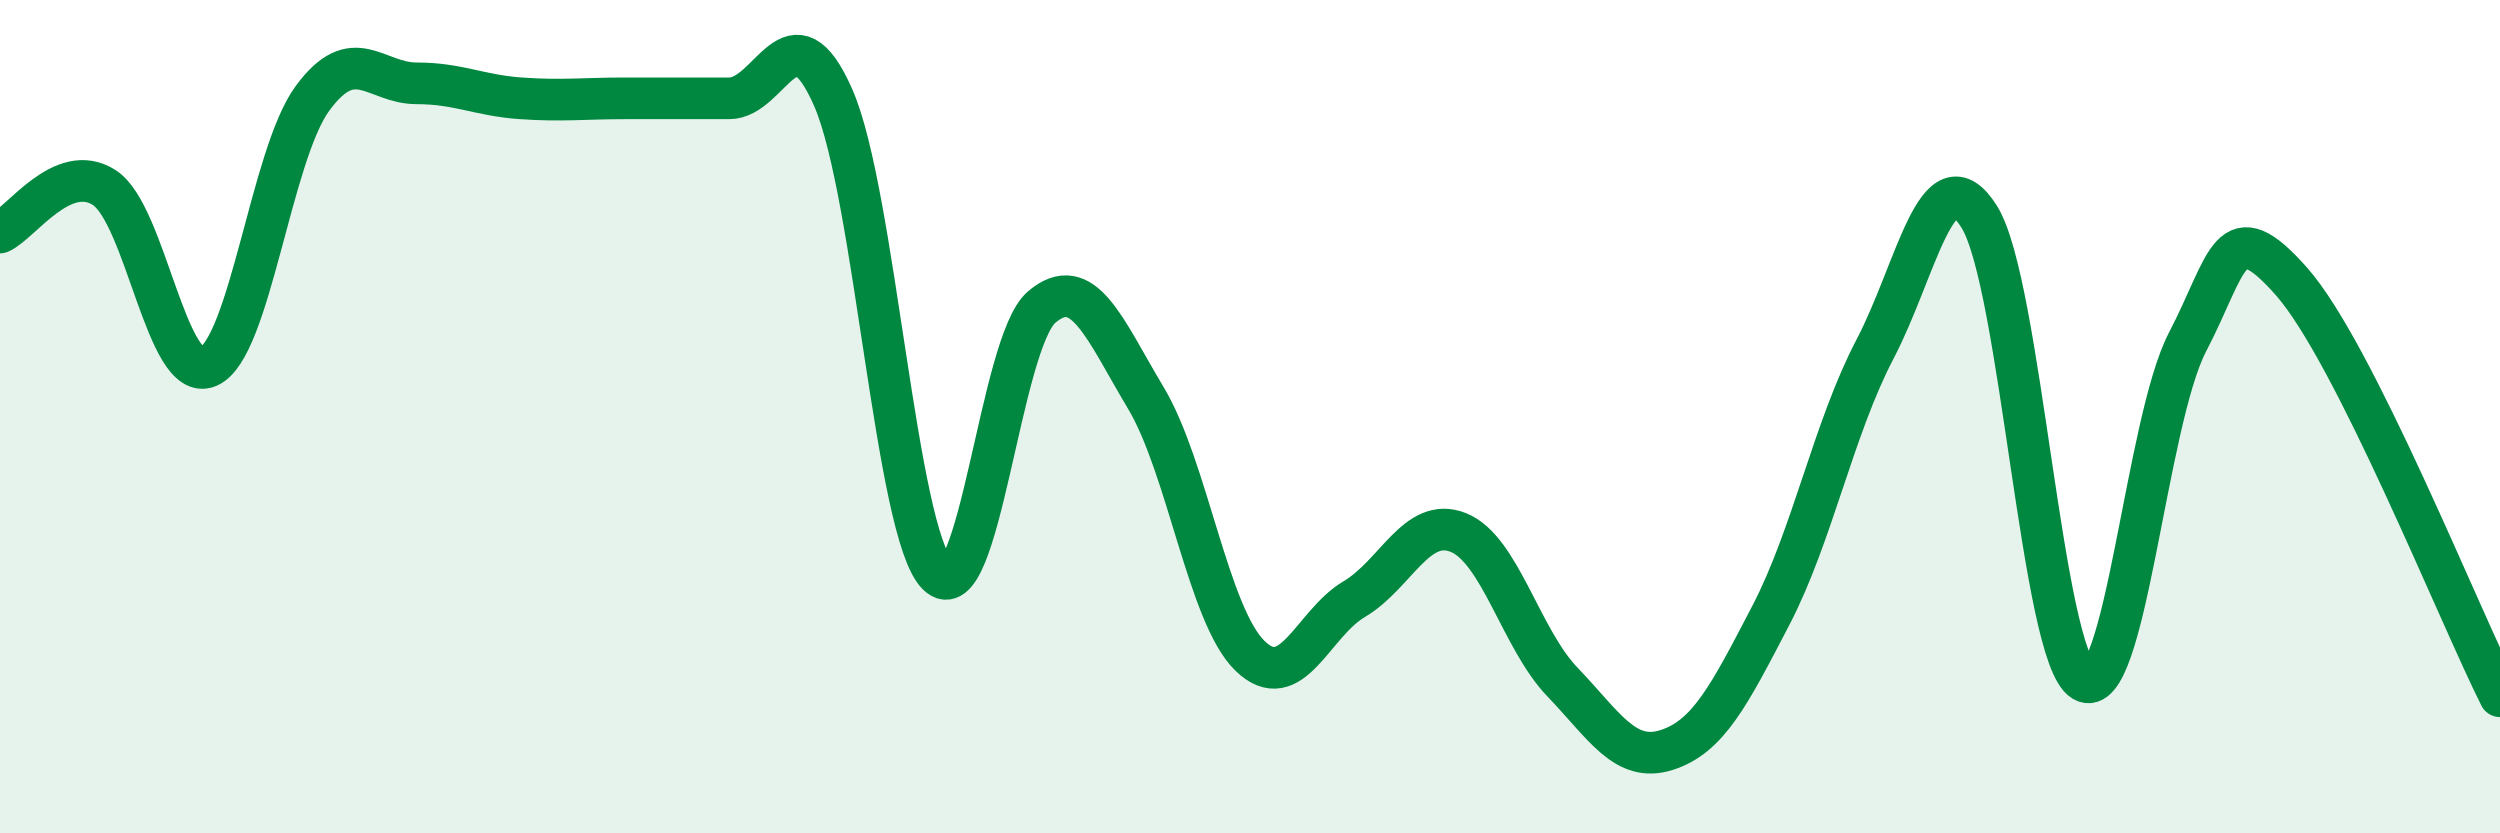
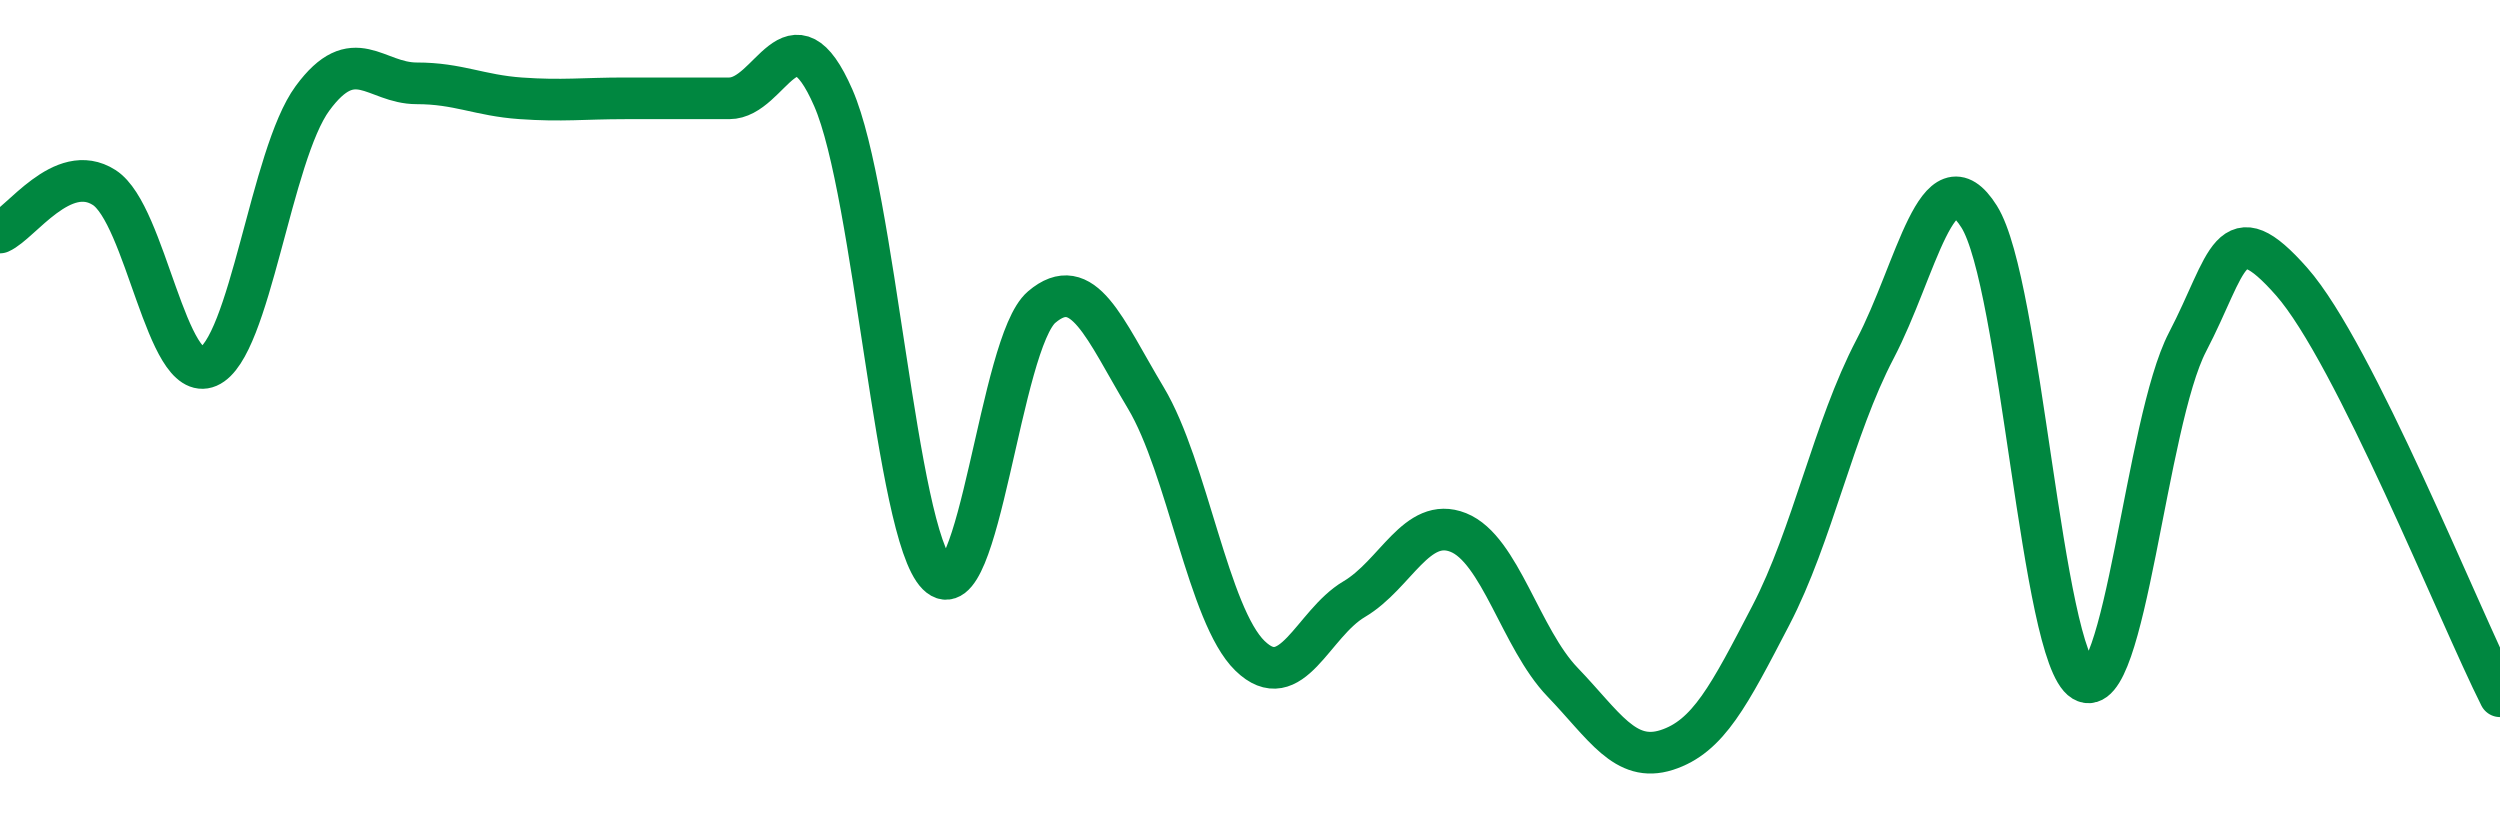
<svg xmlns="http://www.w3.org/2000/svg" width="60" height="20" viewBox="0 0 60 20">
-   <path d="M 0,5.58 C 0.5,5.36 1.5,3.86 2.5,4.5 C 3.5,5.14 4,9.23 5,8.8 C 6,8.37 6.5,3.72 7.5,2.36 C 8.5,1 9,2 10,2 C 11,2 11.5,2.29 12.5,2.36 C 13.5,2.43 14,2.36 15,2.36 C 16,2.36 16.5,2.36 17.5,2.36 C 18.5,2.36 19,0.06 20,2.35 C 21,4.64 21.5,12.79 22.5,13.79 C 23.5,14.79 24,8.22 25,7.37 C 26,6.52 26.5,7.88 27.5,9.55 C 28.5,11.22 29,14.77 30,15.74 C 31,16.71 31.5,14.97 32.5,14.38 C 33.5,13.79 34,12.38 35,12.78 C 36,13.18 36.5,15.33 37.5,16.37 C 38.5,17.41 39,18.32 40,18 C 41,17.68 41.5,16.69 42.5,14.77 C 43.5,12.85 44,10.29 45,8.38 C 46,6.47 46.5,3.61 47.5,5.2 C 48.5,6.79 49,15.74 50,16.34 C 51,16.94 51.5,10.13 52.5,8.21 C 53.5,6.29 53.5,5.06 55,6.76 C 56.5,8.46 59,14.72 60,16.71L60 20L0 20Z" fill="#008740" opacity="0.1" stroke-linecap="round" stroke-linejoin="round" />
  <path d="M 0,5.58 C 0.5,5.36 1.5,3.86 2.5,4.5 C 3.5,5.14 4,9.23 5,8.8 C 6,8.37 6.5,3.72 7.5,2.36 C 8.5,1 9,2 10,2 C 11,2 11.5,2.29 12.5,2.36 C 13.5,2.43 14,2.36 15,2.36 C 16,2.36 16.5,2.36 17.5,2.36 C 18.5,2.36 19,0.06 20,2.35 C 21,4.64 21.5,12.79 22.5,13.79 C 23.5,14.79 24,8.22 25,7.37 C 26,6.52 26.5,7.88 27.5,9.55 C 28.5,11.22 29,14.77 30,15.74 C 31,16.71 31.5,14.97 32.5,14.38 C 33.5,13.79 34,12.38 35,12.78 C 36,13.18 36.5,15.33 37.5,16.37 C 38.5,17.41 39,18.32 40,18 C 41,17.68 41.5,16.69 42.5,14.77 C 43.5,12.85 44,10.29 45,8.38 C 46,6.47 46.5,3.61 47.5,5.2 C 48.5,6.79 49,15.74 50,16.34 C 51,16.94 51.5,10.13 52.5,8.21 C 53.5,6.29 53.5,5.06 55,6.76 C 56.5,8.46 59,14.72 60,16.71" stroke="#008740" stroke-width="1" fill="none" stroke-linecap="round" stroke-linejoin="round" />
</svg>